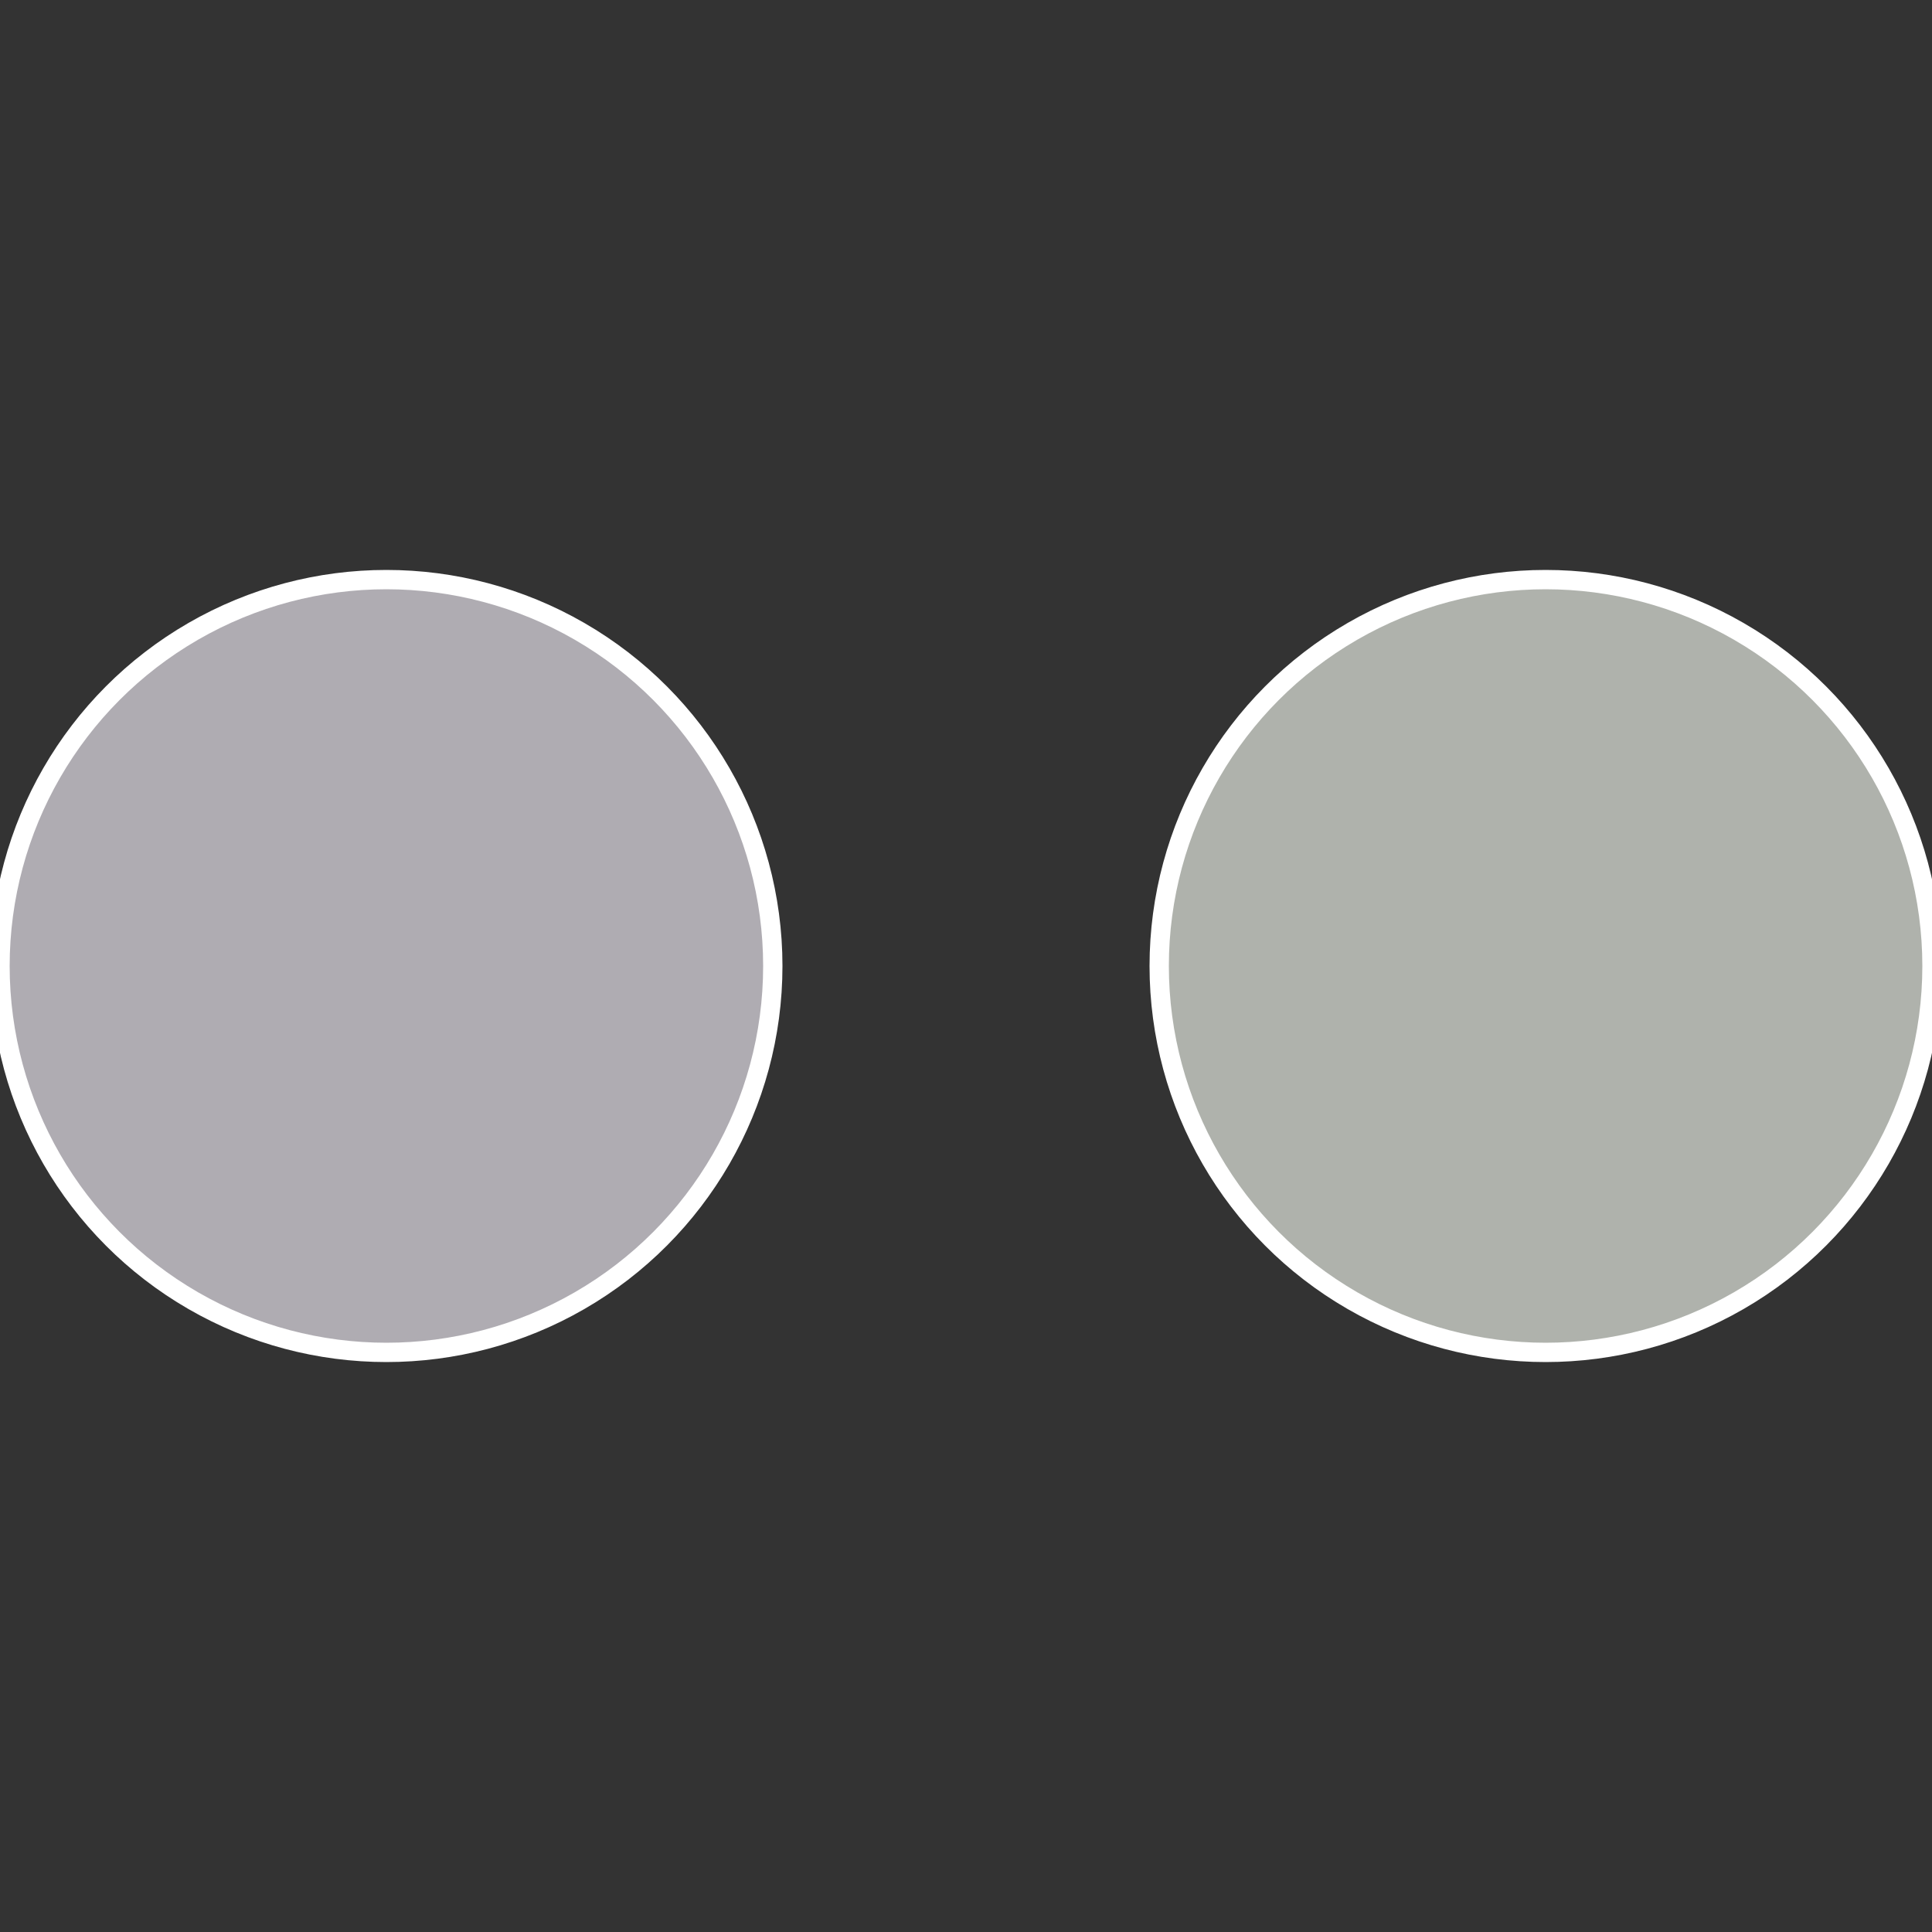
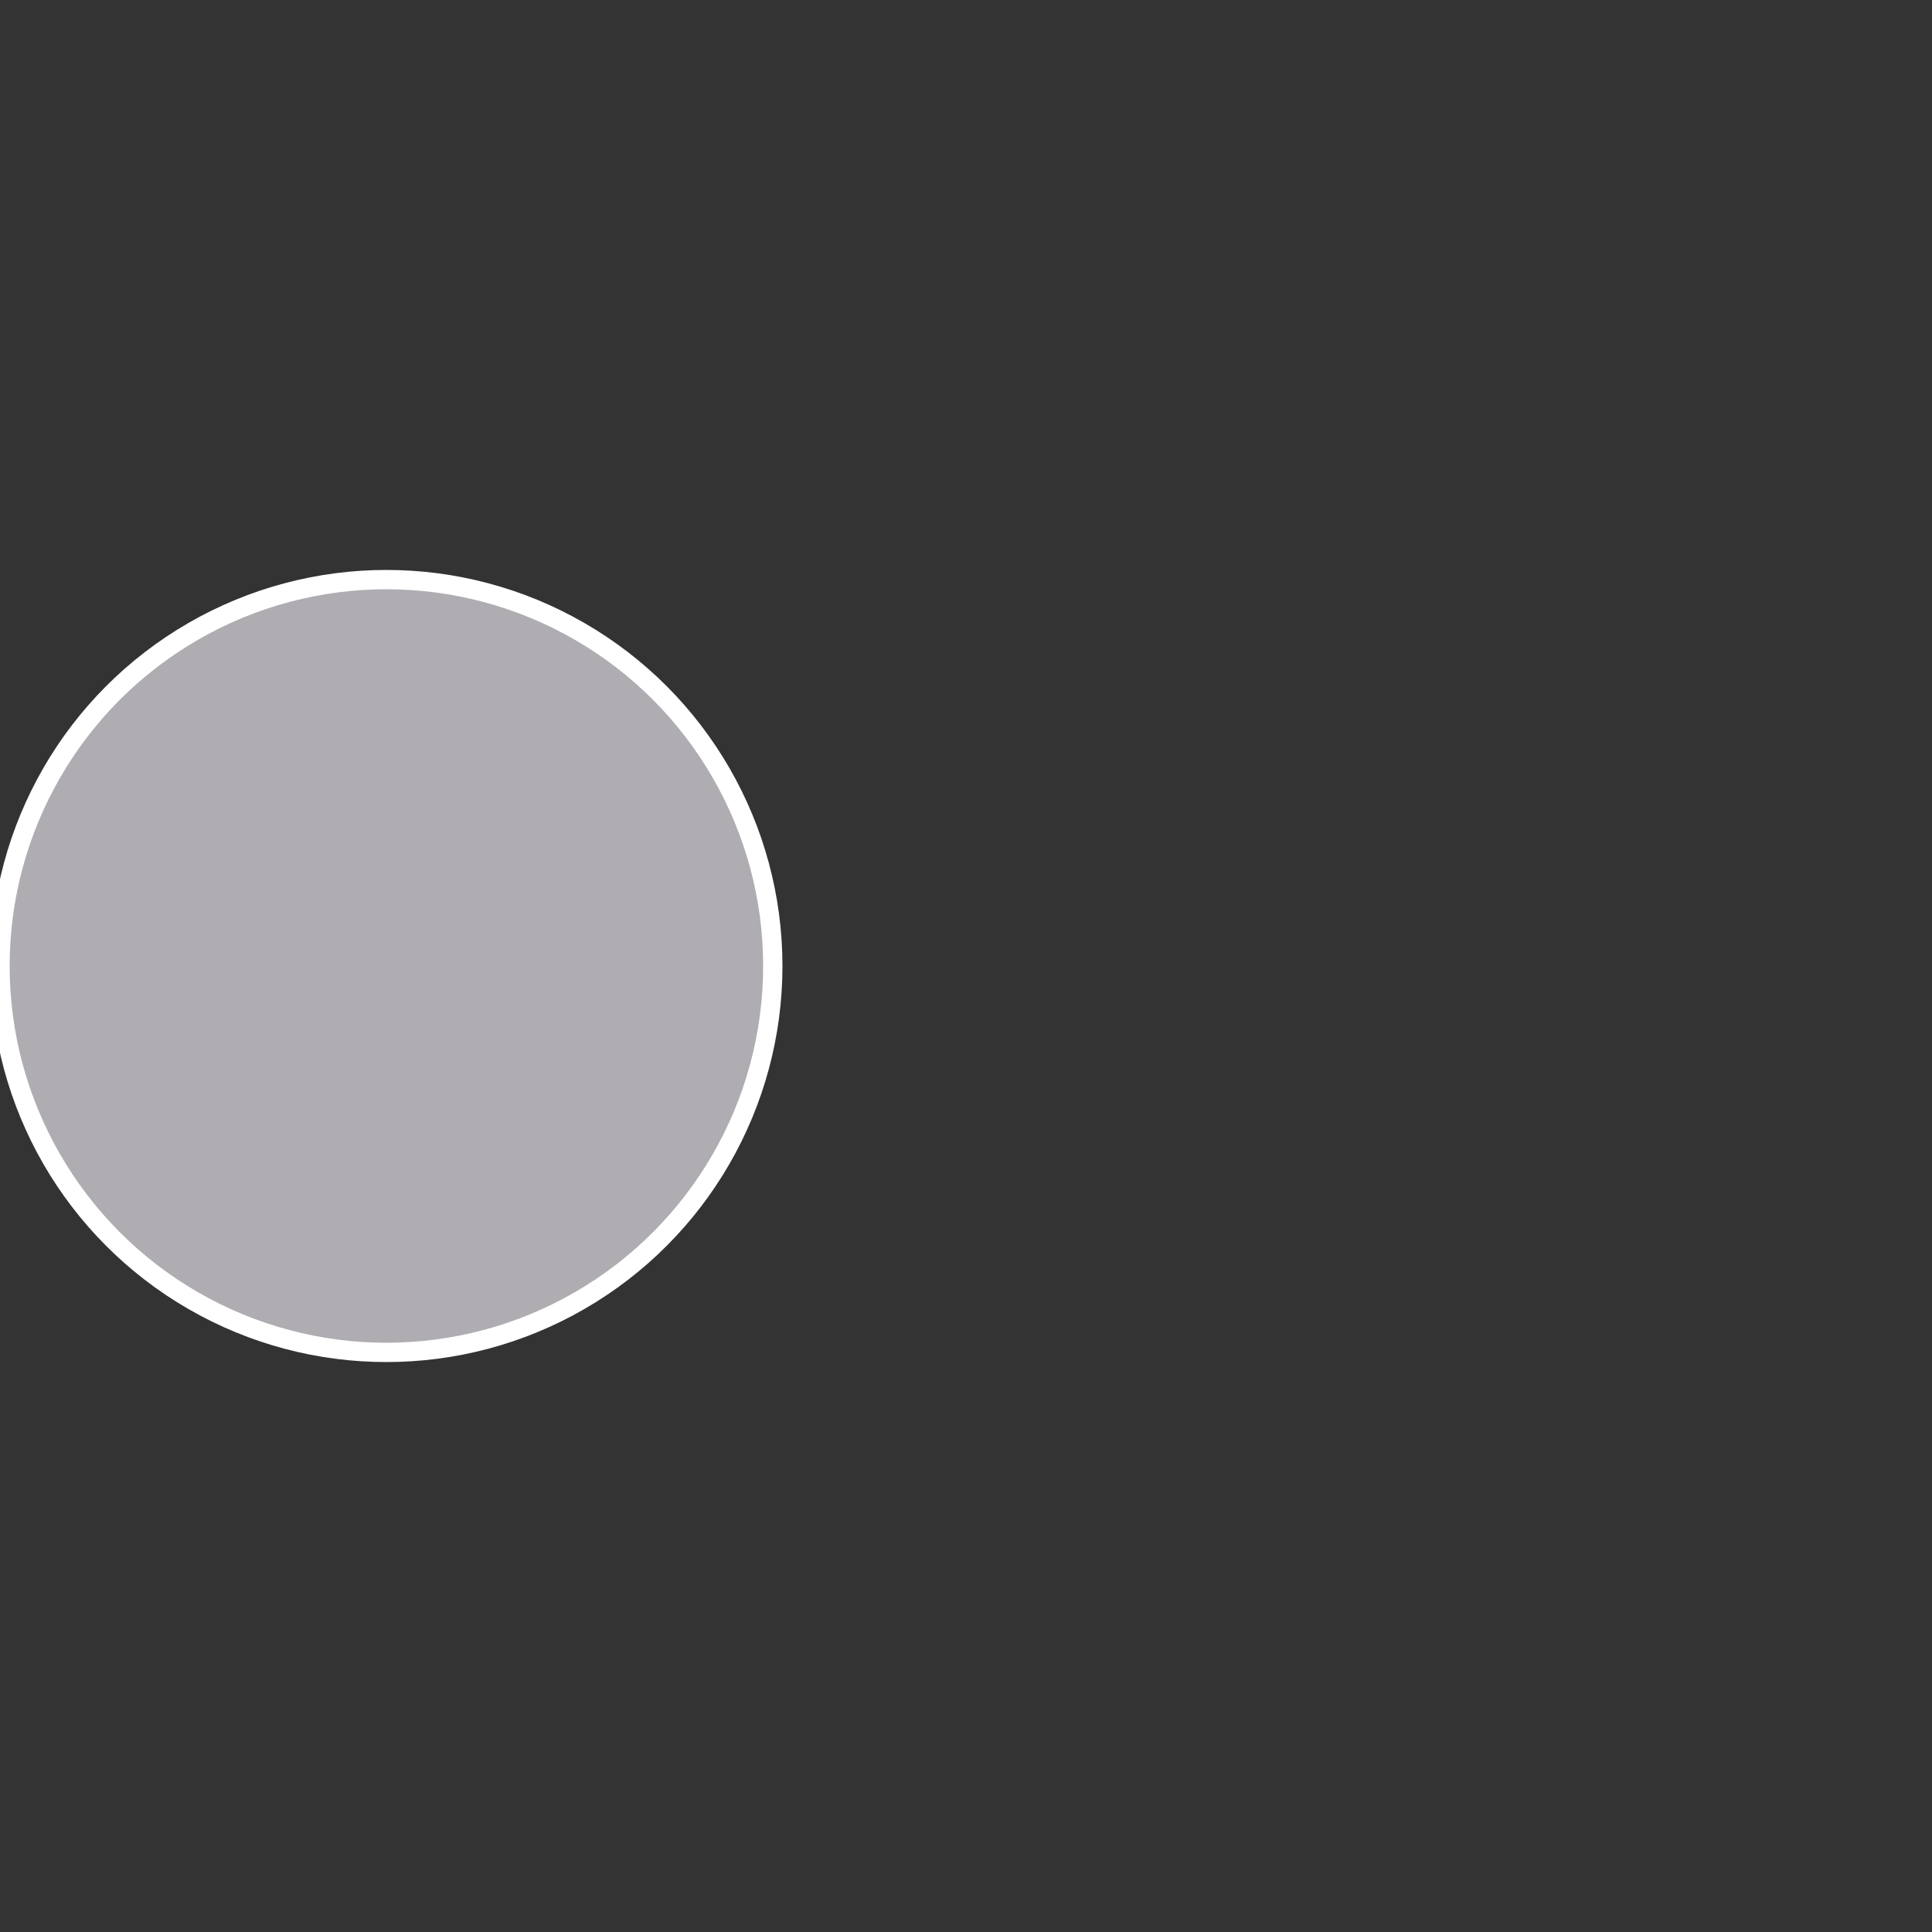
<svg xmlns="http://www.w3.org/2000/svg" width="500" height="500" viewBox="-1 -1 2 2">
  <rect x="-1" y="-1" width="2" height="2" fill="#333333" stroke="none" />
-   <circle cx="0.6" cy="0" r="0.4" fill="#afb2ac" stroke="#fff" stroke-width="1%" />
  <circle cx="-0.6" cy="7.3478807948841E-17" r="0.4" fill="#afacb2" stroke="#fff" stroke-width="1%" />
</svg>